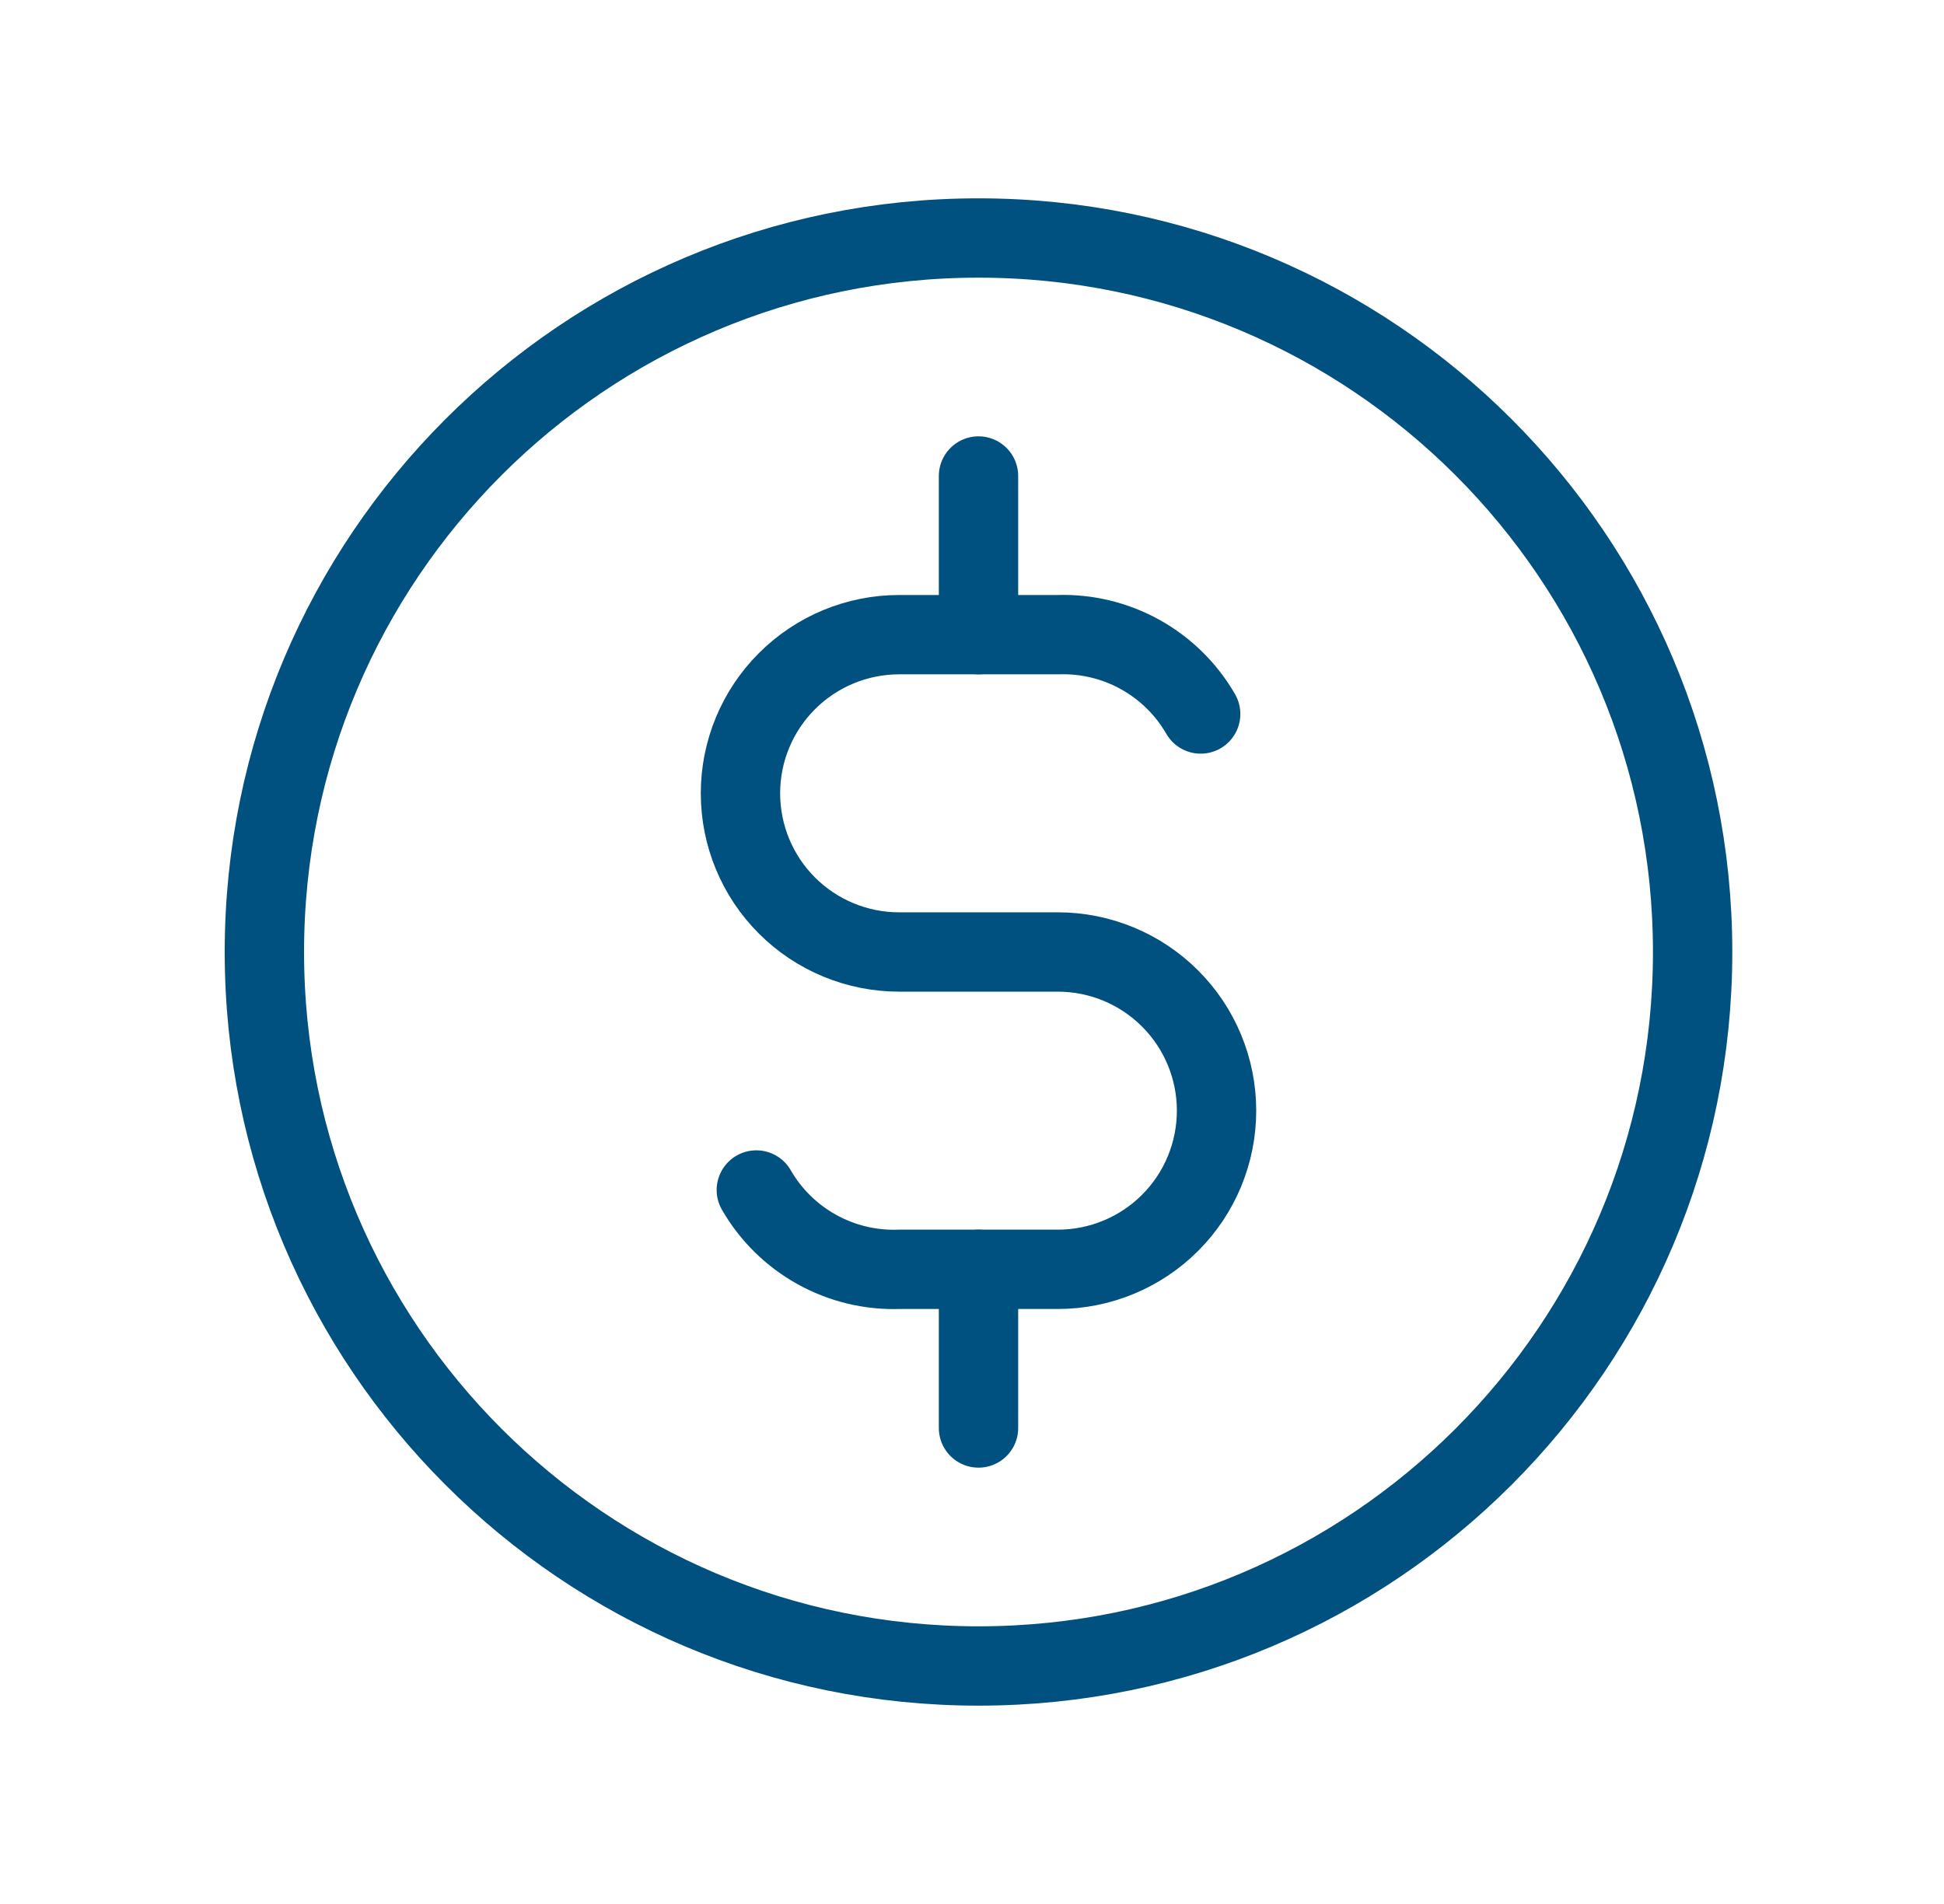
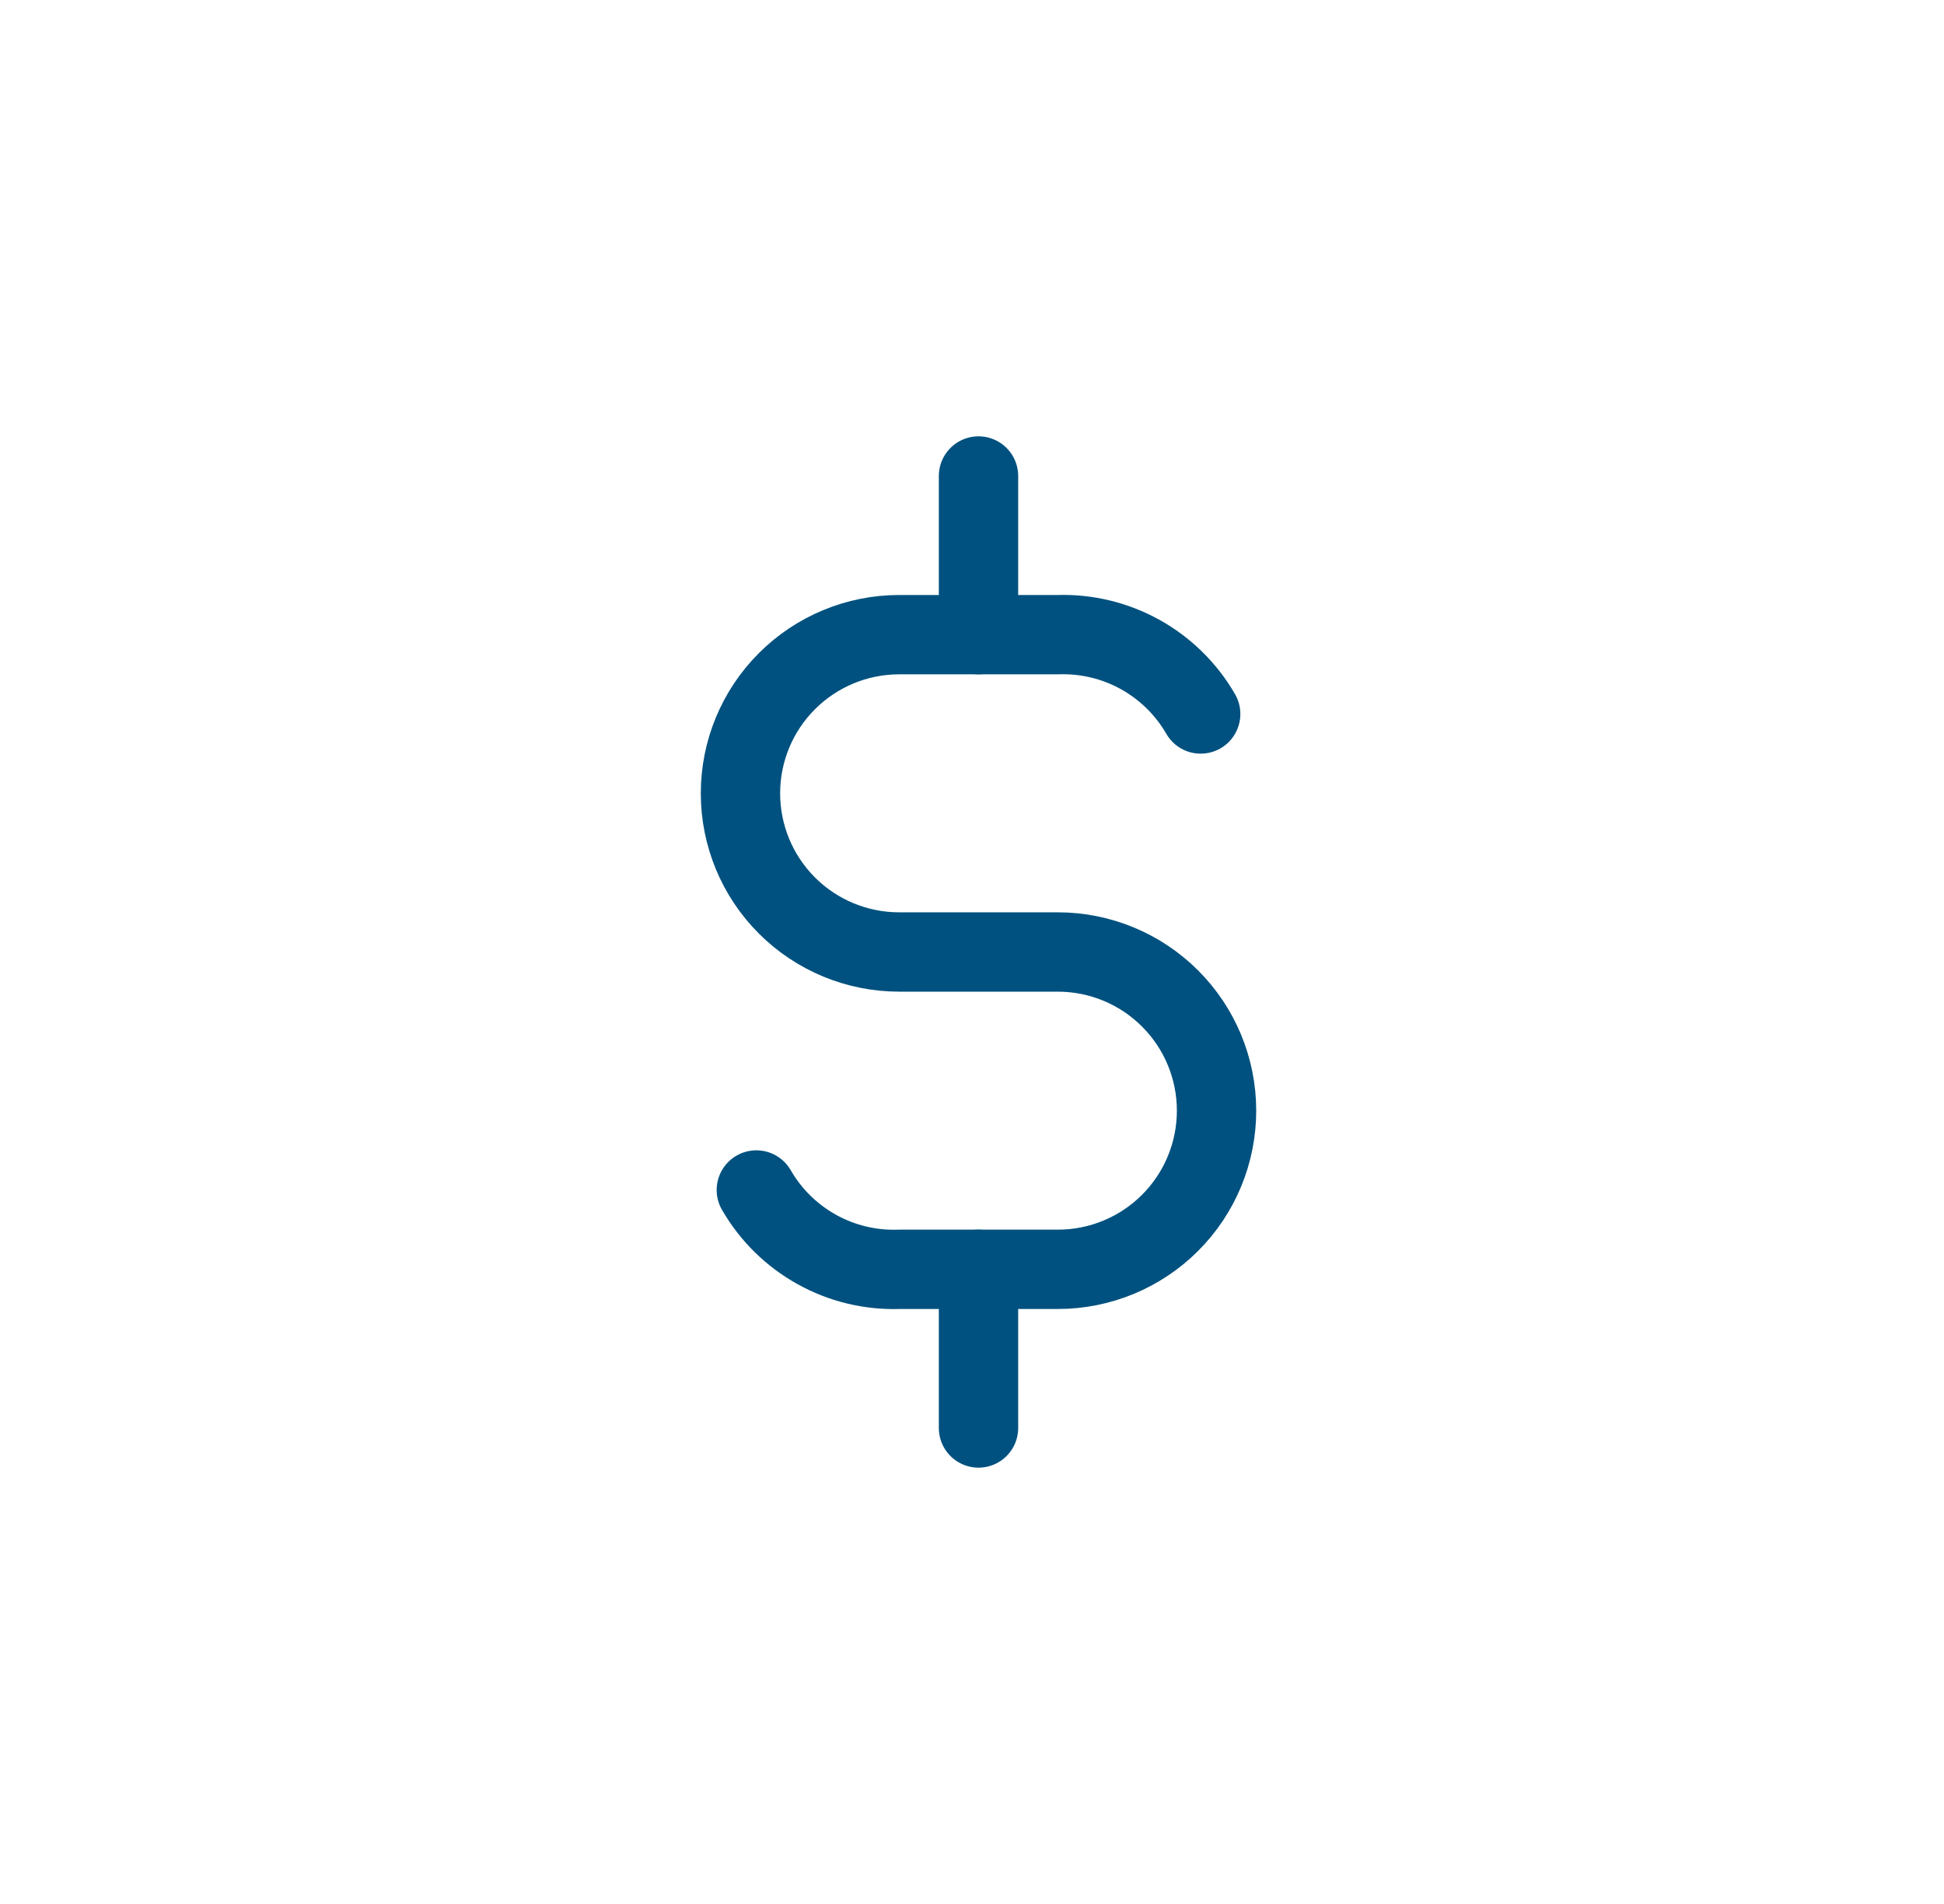
<svg xmlns="http://www.w3.org/2000/svg" width="49" height="48" viewBox="0 0 49 48" fill="none">
  <g clip-path="url(#clip0_526_3097)">
-     <path d="M24.664 42C34.605 42 42.664 33.941 42.664 24C42.664 14.059 34.605 6 24.664 6C14.723 6 6.664 14.059 6.664 24C6.664 33.941 14.723 42 24.664 42Z" stroke="#00517F" stroke-width="2" stroke-linecap="round" stroke-linejoin="round" />
    <path d="M30.264 18C29.902 17.372 29.375 16.854 28.741 16.501C28.107 16.149 27.389 15.976 26.664 16H22.664C21.603 16 20.586 16.422 19.836 17.172C19.085 17.922 18.664 18.939 18.664 20C18.664 21.061 19.085 22.079 19.836 22.829C20.586 23.579 21.603 24 22.664 24H26.664C27.725 24 28.742 24.422 29.492 25.172C30.243 25.922 30.664 26.939 30.664 28C30.664 29.061 30.243 30.079 29.492 30.829C28.742 31.579 27.725 32 26.664 32H22.664C21.939 32.025 21.221 31.852 20.587 31.499C19.953 31.147 19.426 30.629 19.064 30" stroke="#00517F" stroke-width="2" stroke-linecap="round" stroke-linejoin="round" />
    <path d="M24.664 32V36M24.664 12V16V12Z" stroke="#00517F" stroke-width="2" stroke-linecap="round" stroke-linejoin="round" />
  </g>
  <defs>
    <clipPath id="clip0_526_3097">
      <rect width="48" height="48" fill="white" transform="translate(0.664)" />
    </clipPath>
  </defs>
</svg>